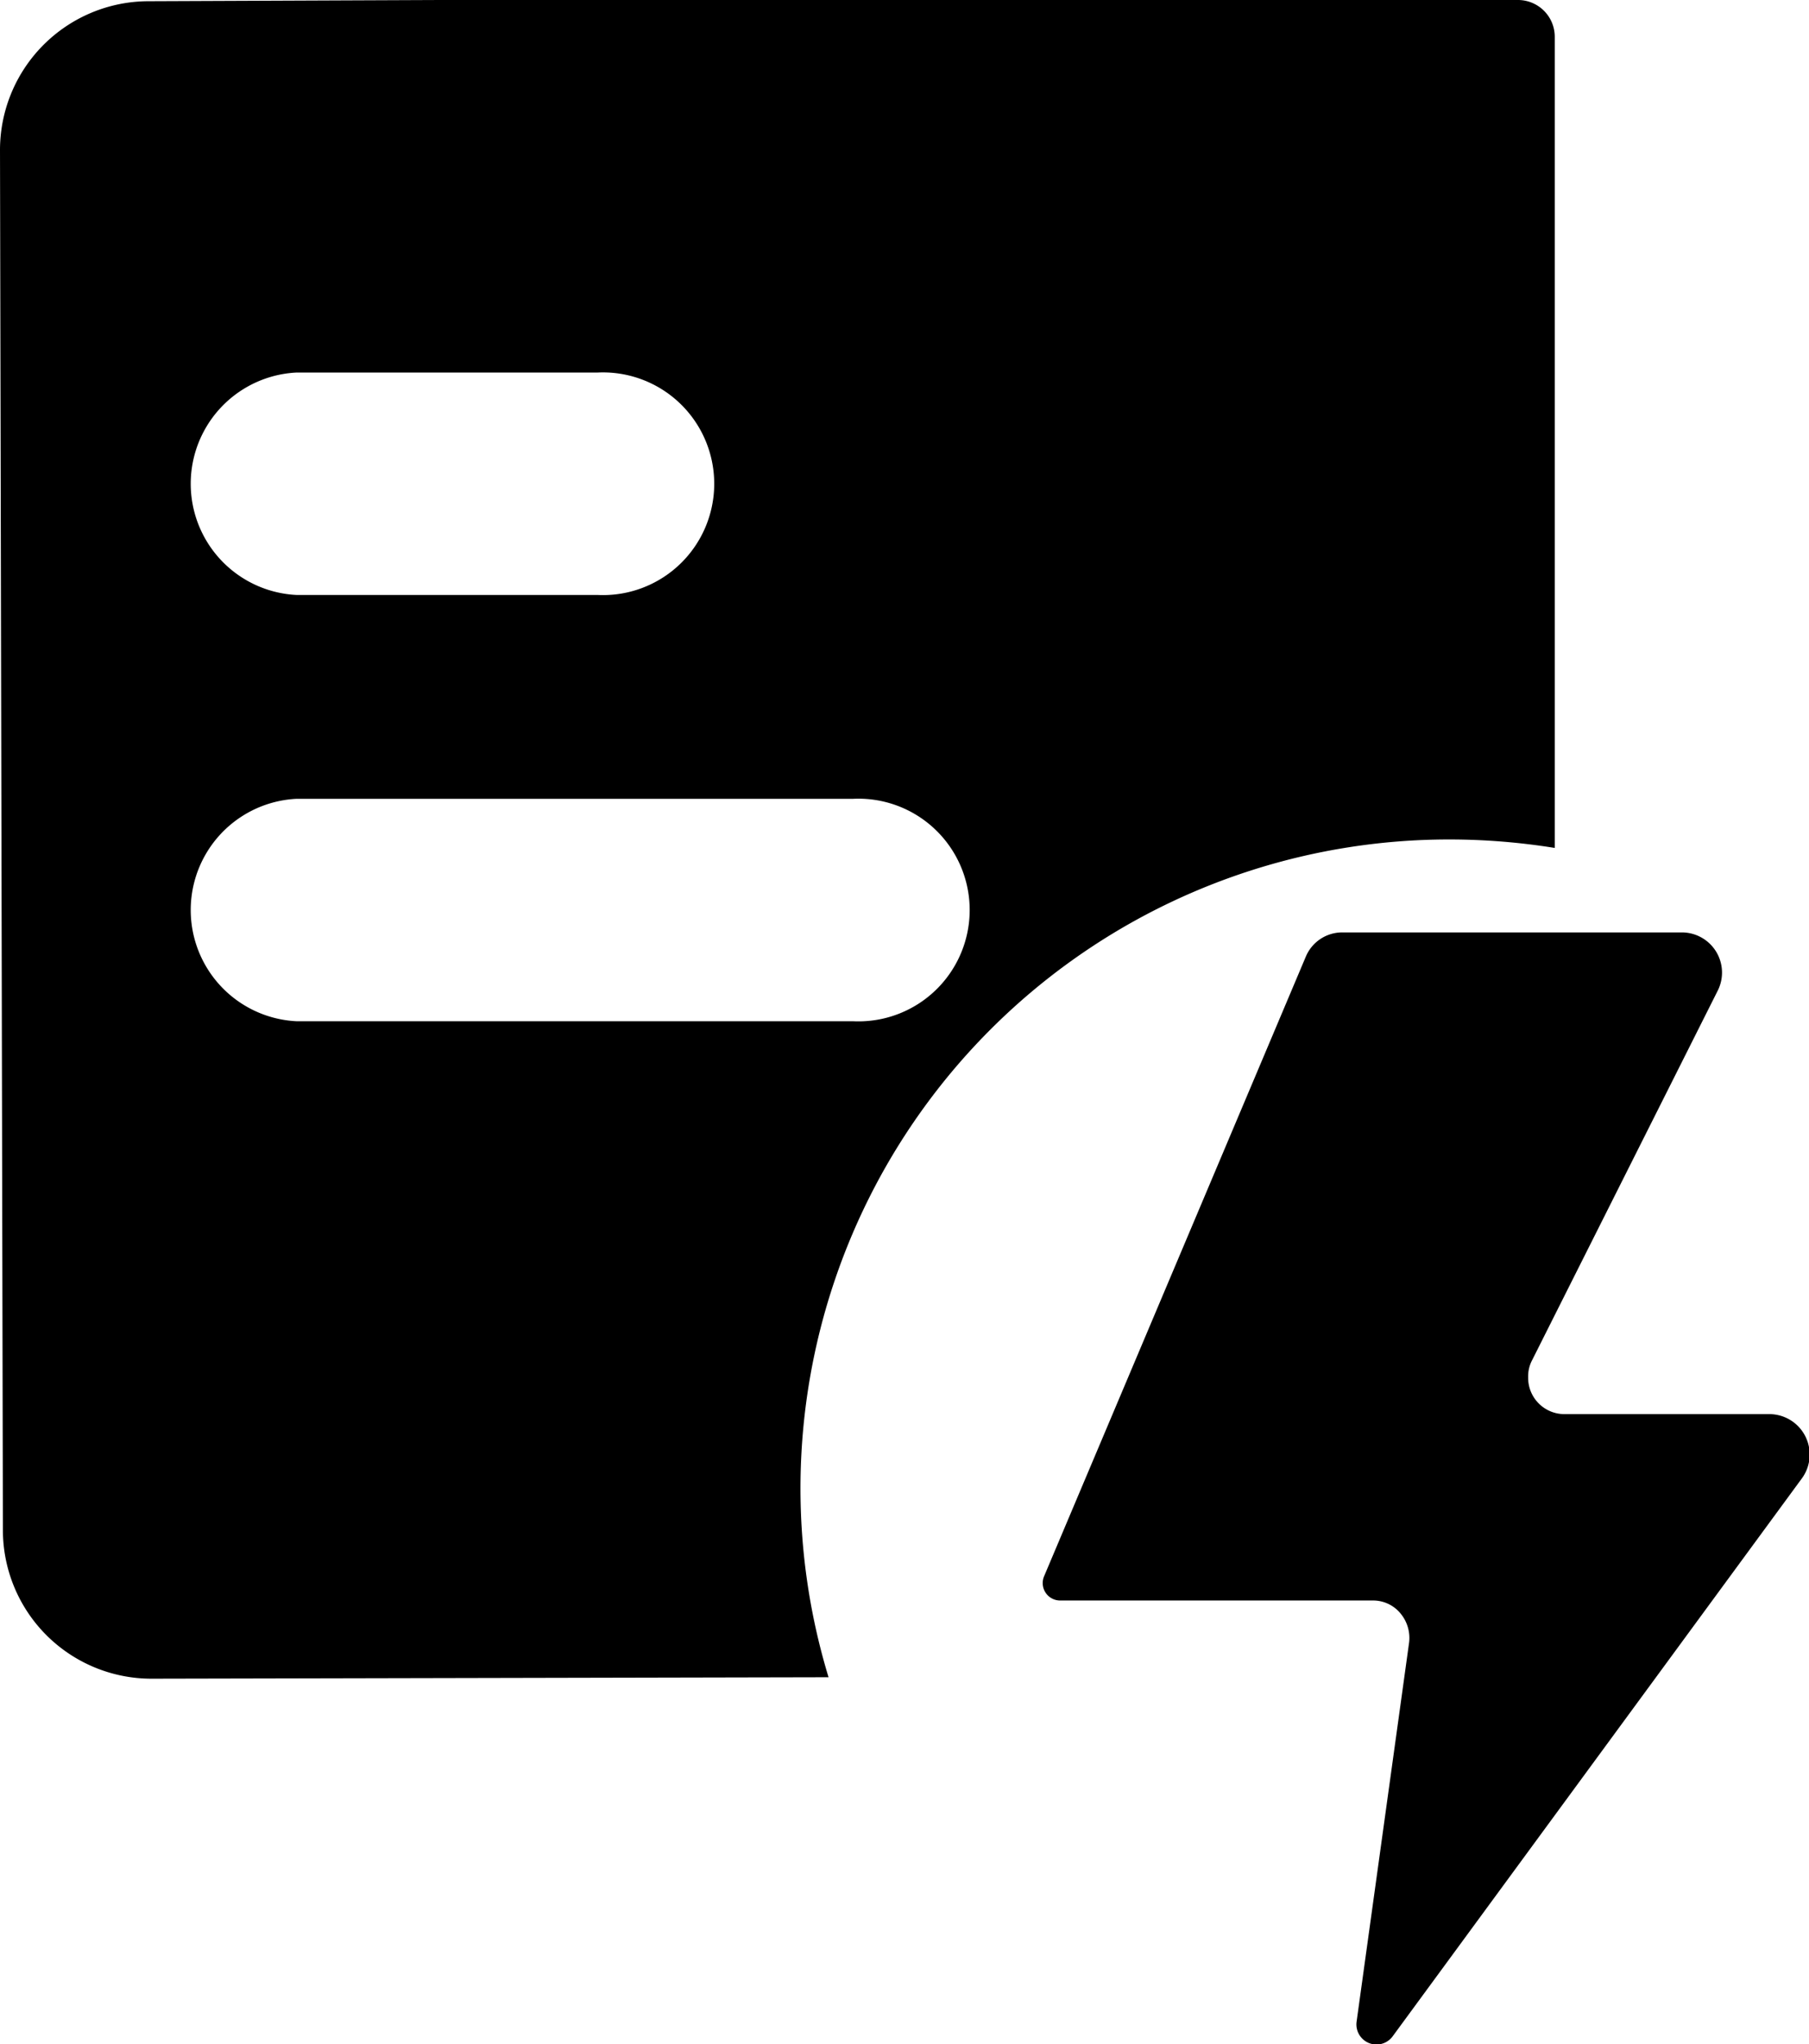
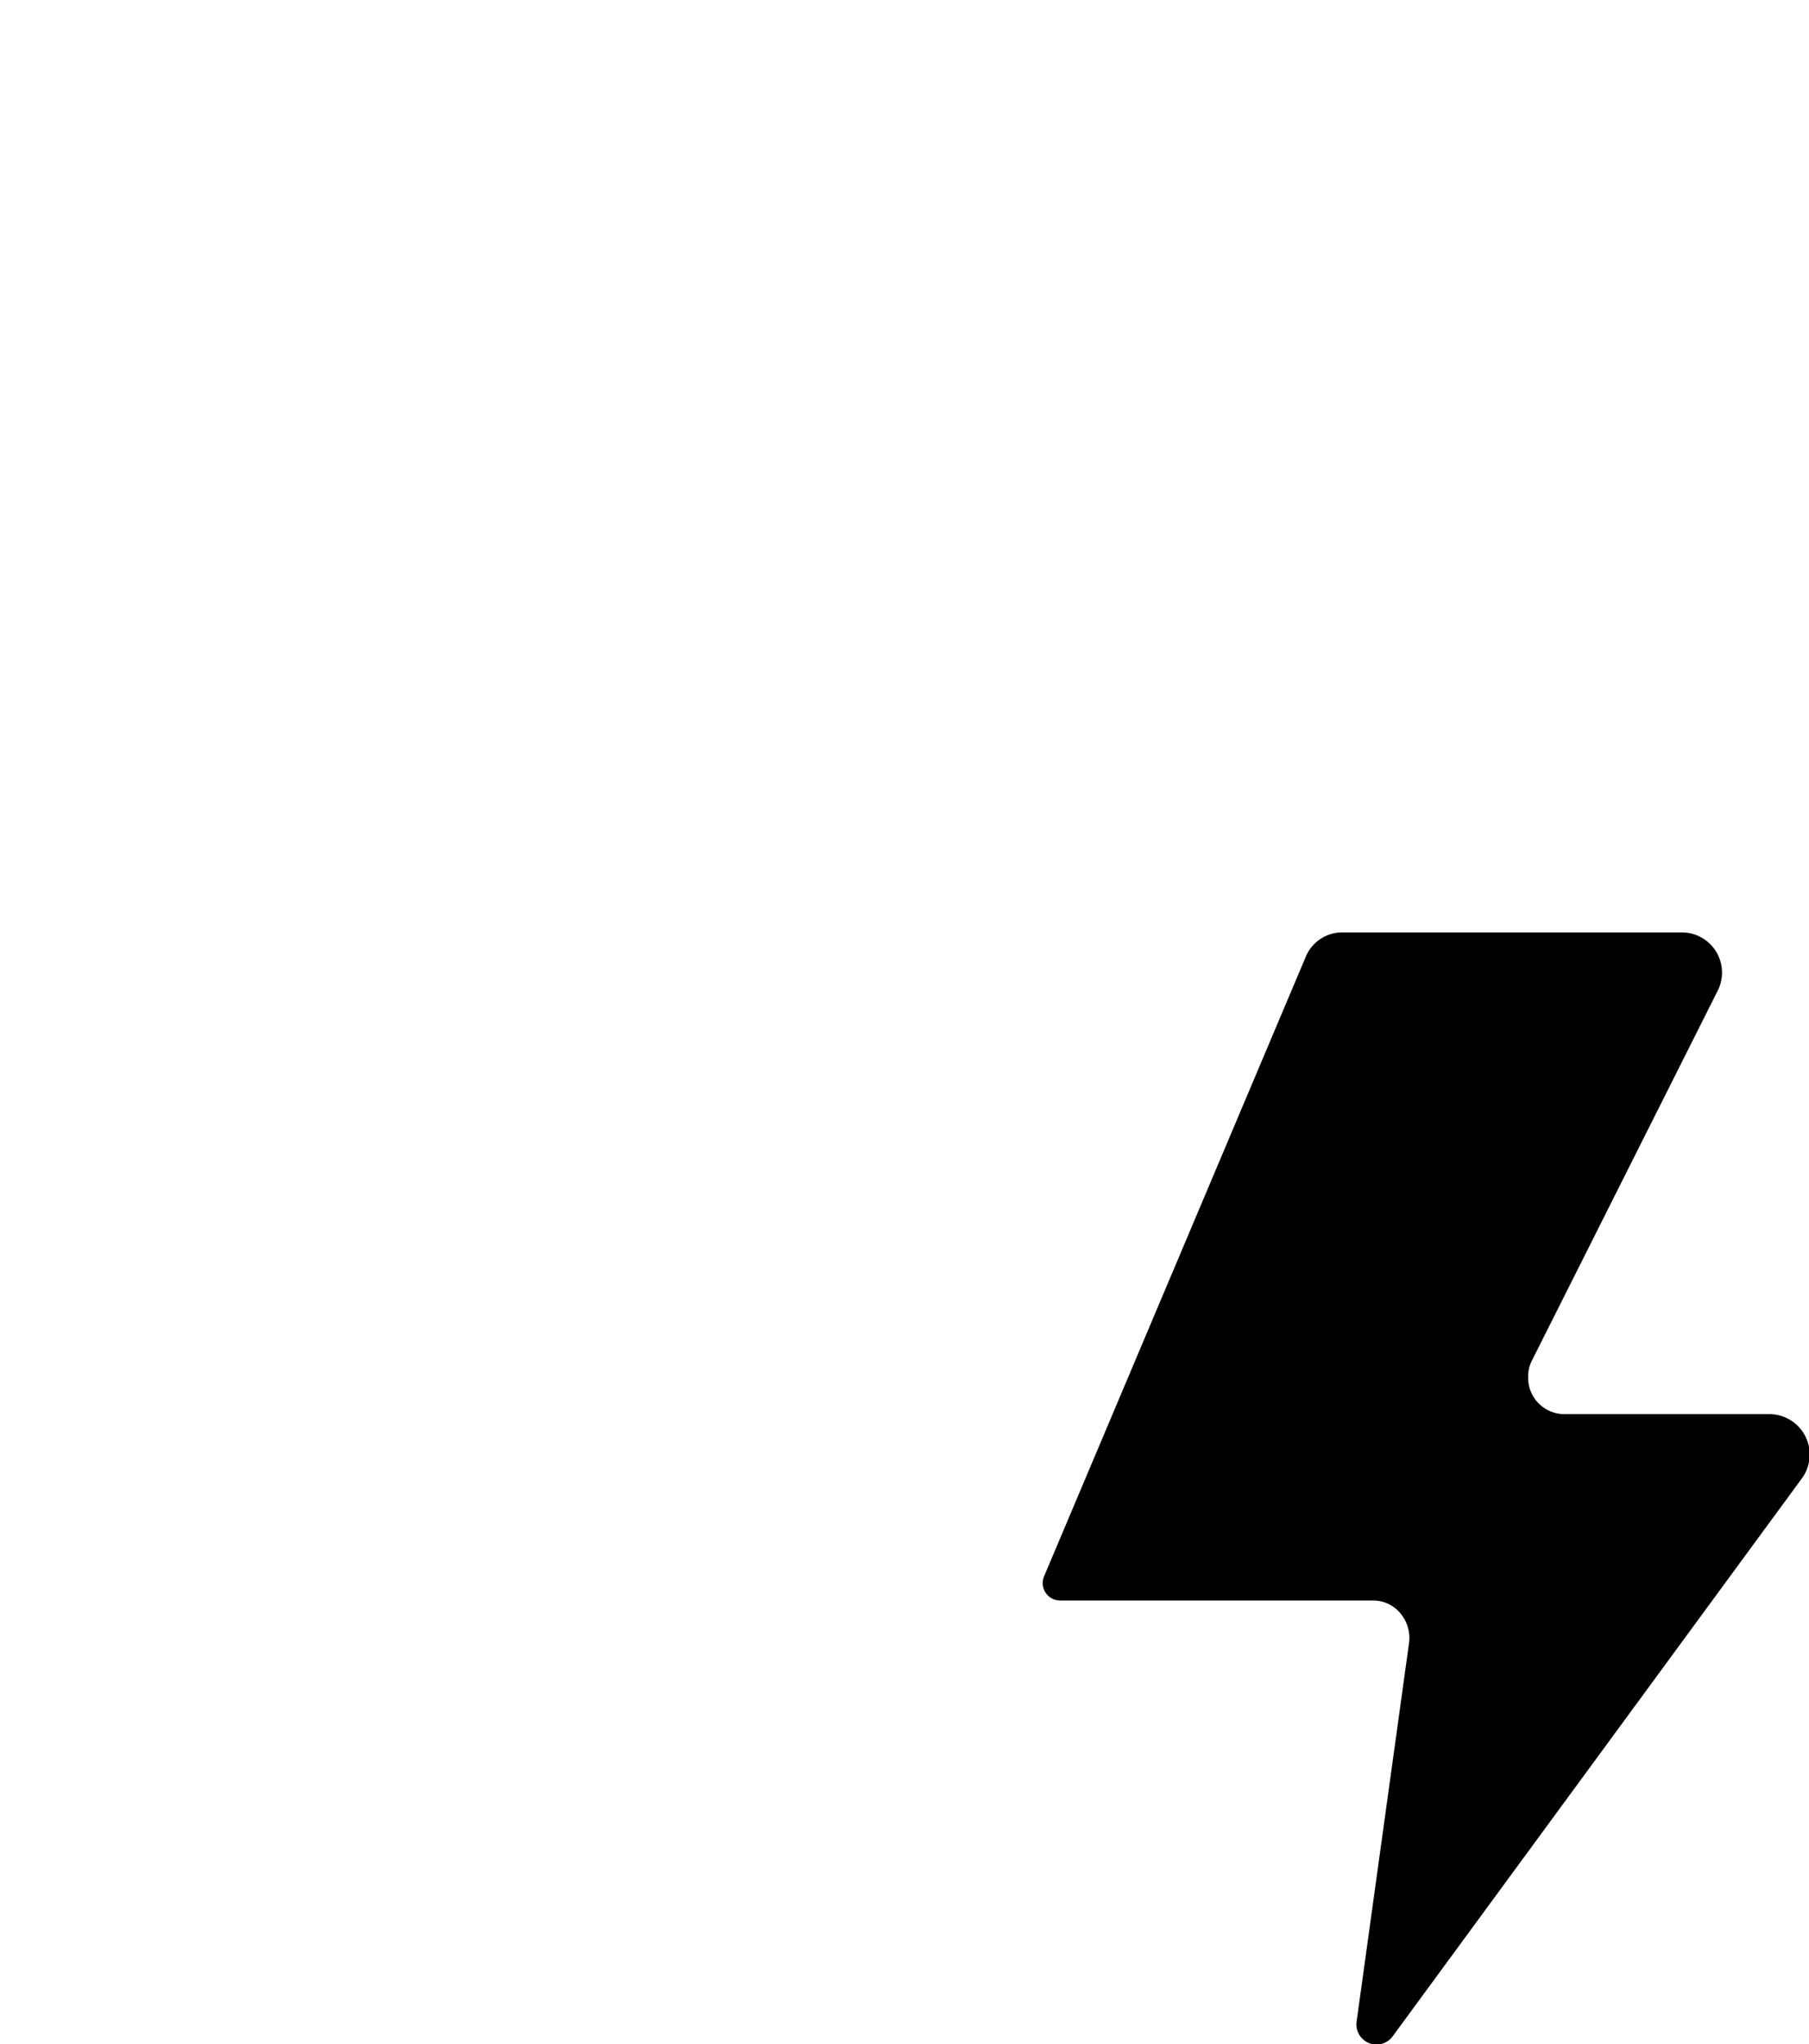
<svg xmlns="http://www.w3.org/2000/svg" viewBox="0 0 74.78 84.45">
  <defs>
    <style>.cls-1{fill:none;}.cls-2{clip-path:url(#clip-path);}</style>
    <clipPath id="clip-path" transform="translate(0 0)">
      <rect class="cls-1" width="74.78" height="84.57" />
    </clipPath>
  </defs>
  <title>快速下单</title>
  <g id="图层_2" data-name="图层 2">
    <g id="图层_1-2" data-name="图层 1">
      <g class="cls-2">
-         <path d="M59.89,34.68a27.45,27.45,0,0,1,4.38.35V1.53A1.52,1.52,0,0,0,62.74,0H18.18V0L6.12.05A6.15,6.15,0,0,0,0,6.18L.12,63.23a6.14,6.14,0,0,0,6.13,6.12l28-.06A26.81,26.81,0,0,1,59.89,34.68ZM12.27,15.39H24.71a4.6,4.6,0,1,1,0,9.19H12.27a4.6,4.6,0,0,1,0-9.19Zm23,26.8h-23a4.6,4.6,0,0,1,0-9.19h23a4.6,4.6,0,1,1,0,9.19Z" transform="translate(0 0)" />
        <path d="M73.11,58.42H64.65a1.5,1.5,0,0,1-1.48-1.52,1.44,1.44,0,0,1,.15-.68L71,40.94a1.66,1.66,0,0,0-1.49-2.42h-14a1.63,1.63,0,0,0-1.53,1L43.16,65.12a.72.72,0,0,0,.67,1H56.77a1.46,1.46,0,0,1,1.12.53,1.58,1.58,0,0,1,.36,1.2L56.08,83.51a.83.83,0,0,0,1.5.6l16.88-23A1.67,1.67,0,0,0,73.11,58.42Z" transform="translate(0 0)" />
      </g>
    </g>
  </g>
</svg>